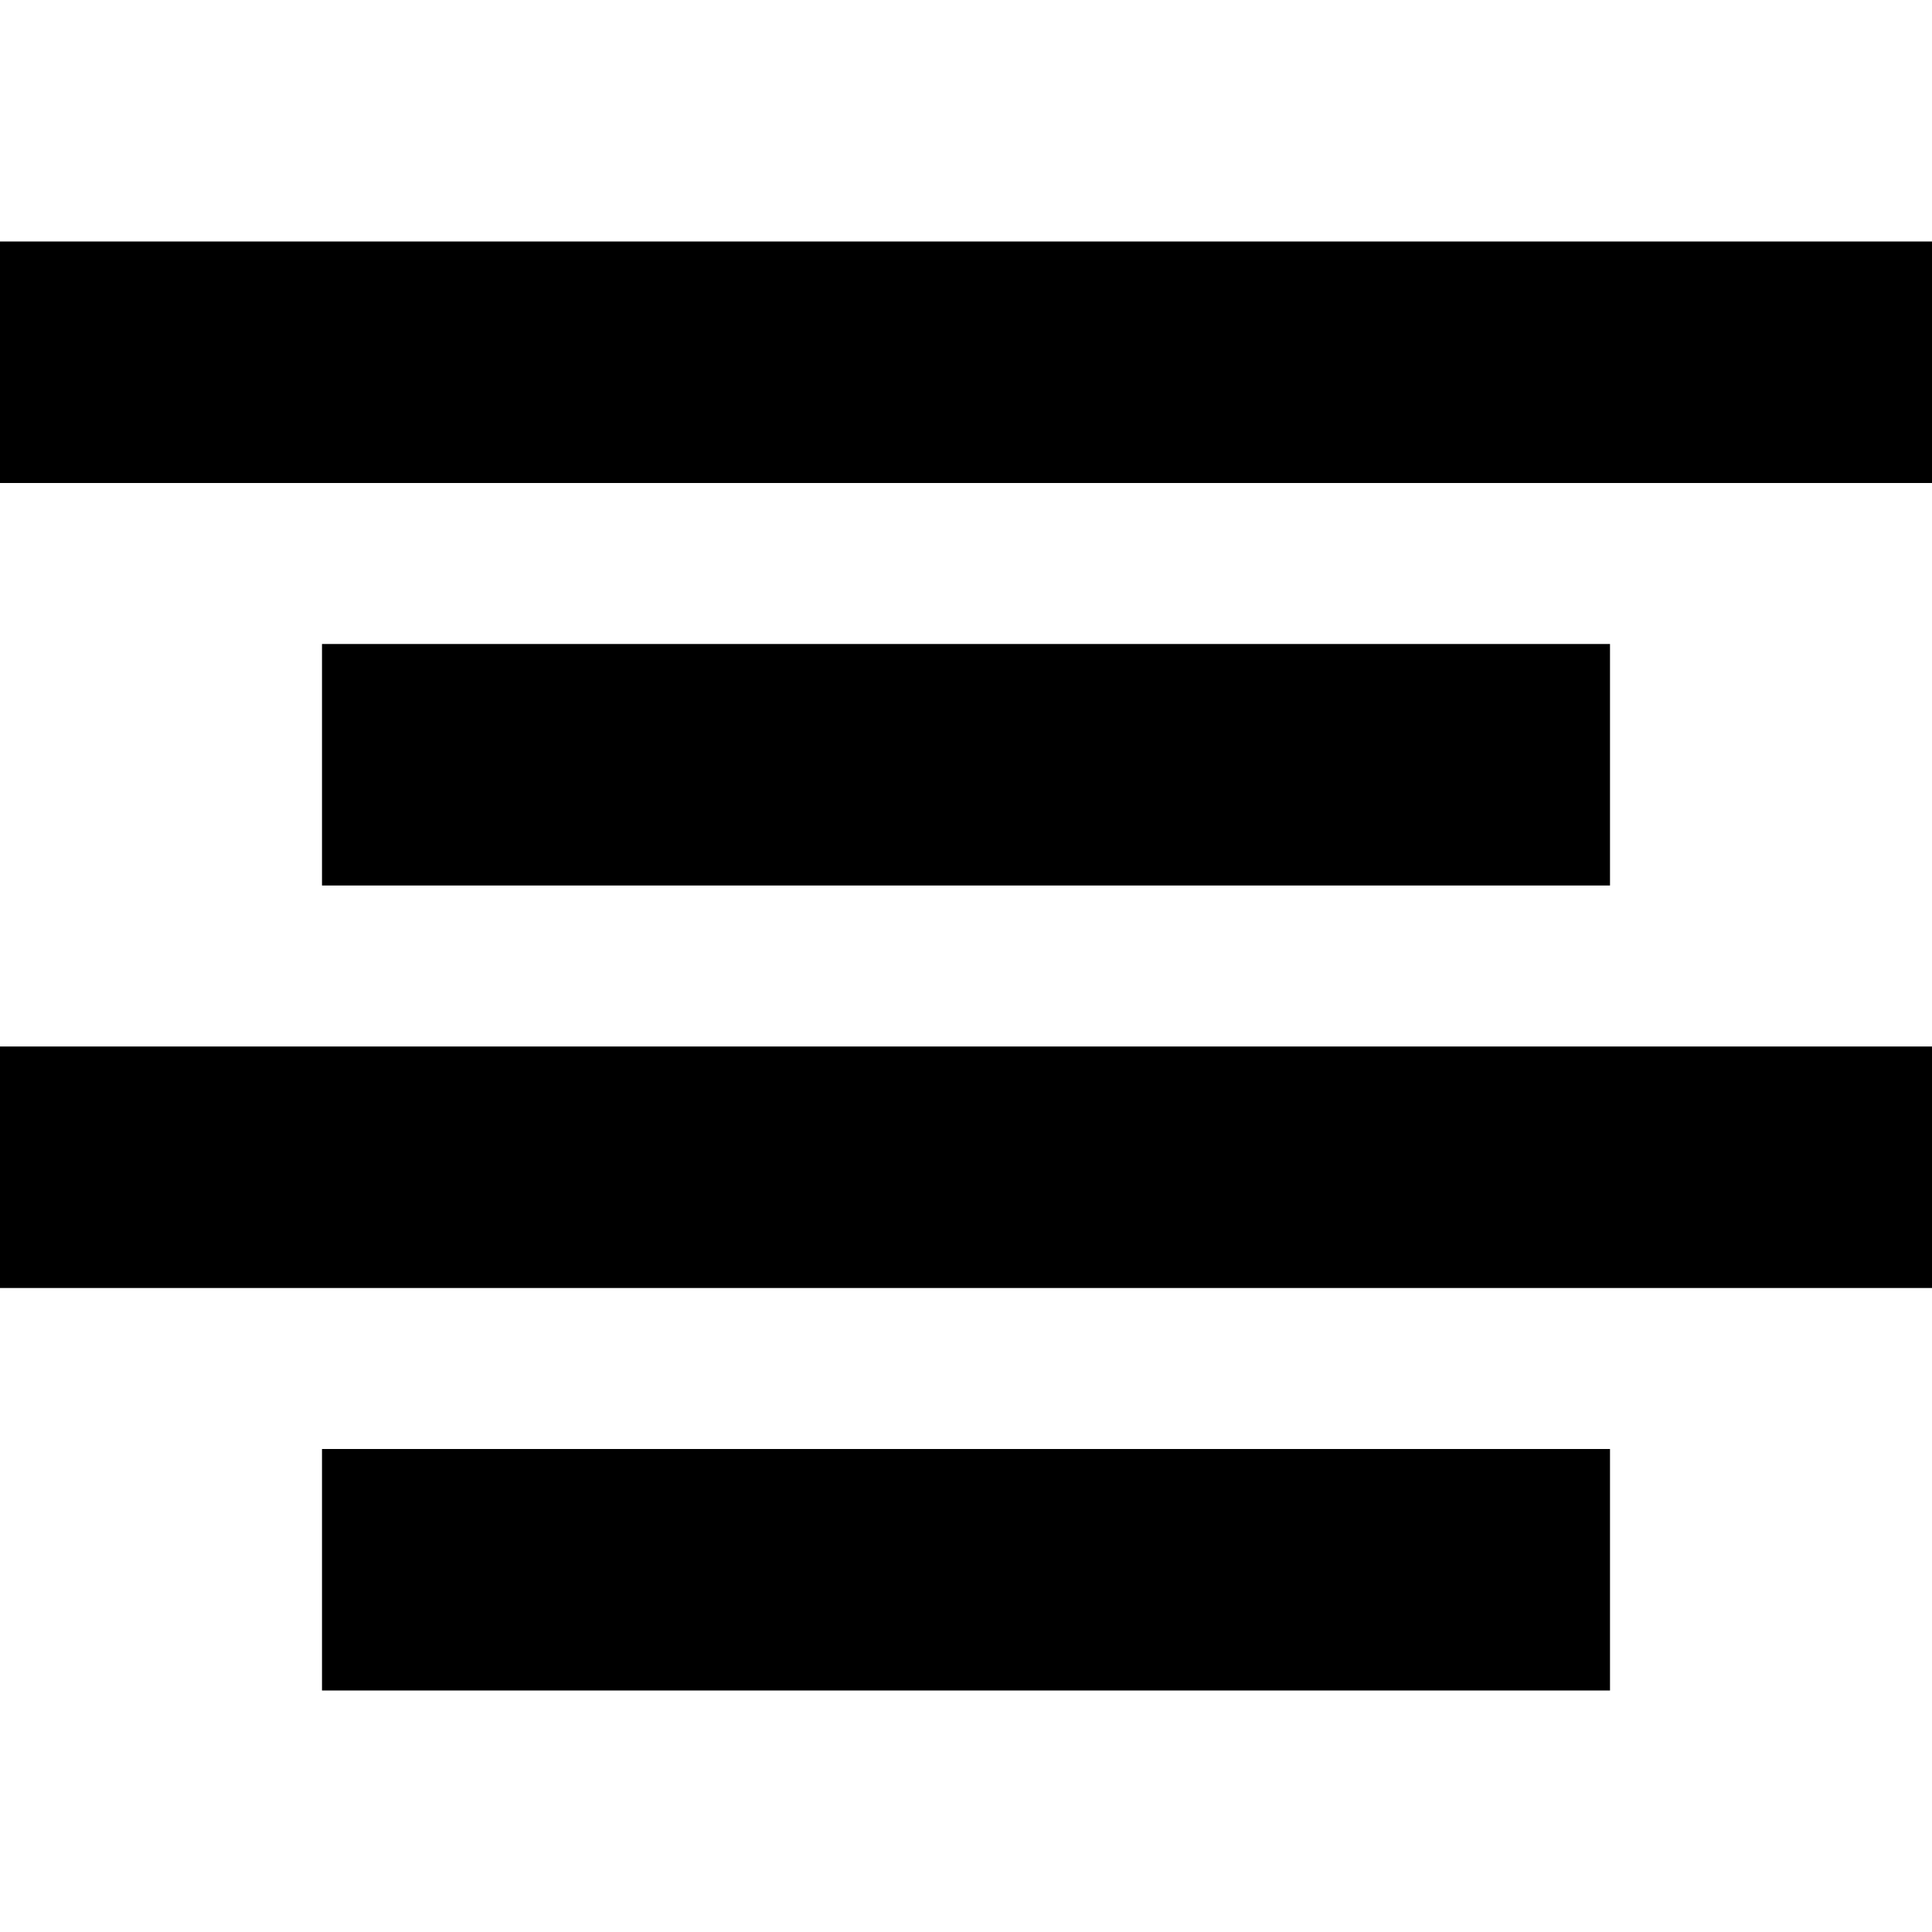
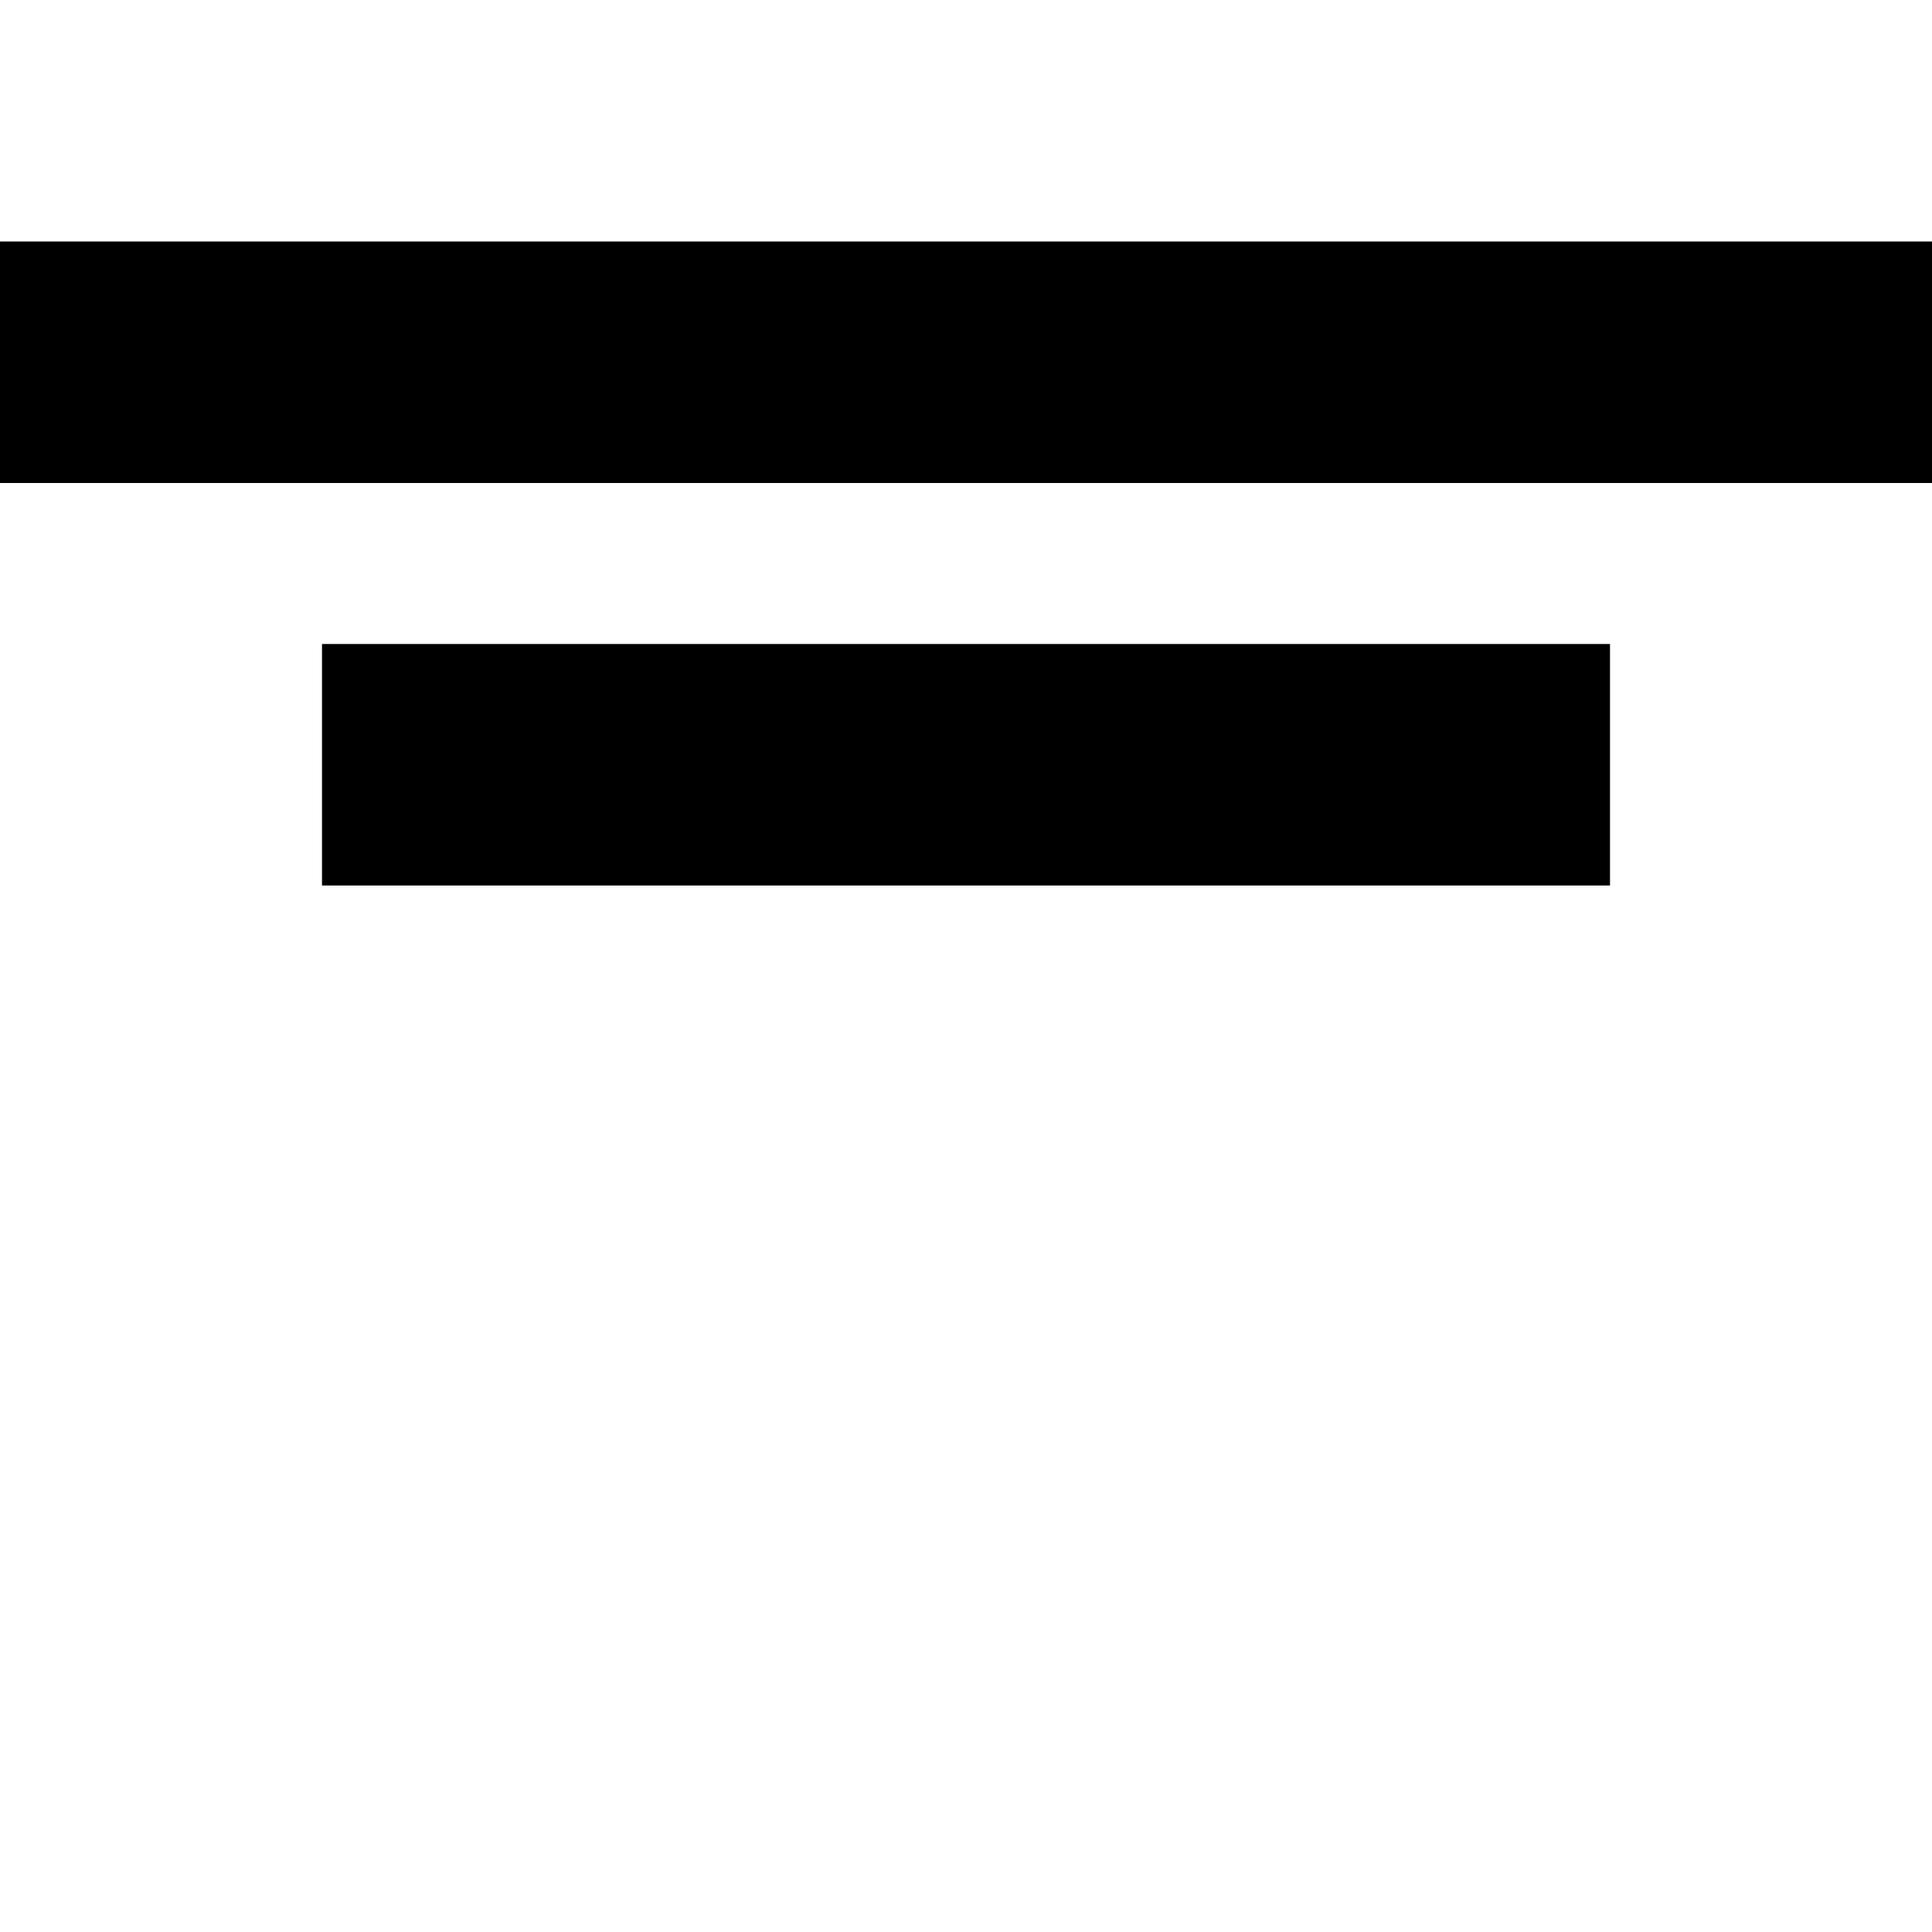
<svg xmlns="http://www.w3.org/2000/svg" id="Isolation_Mode" data-name="Isolation Mode" viewBox="0 0 24 24" width="512" height="512">
  <rect y="3" width="24" height="3" />
  <rect x="4" y="8" width="16" height="3" />
-   <rect x="4" y="18" width="16" height="3" />
-   <rect y="13" width="24" height="3" />
</svg>